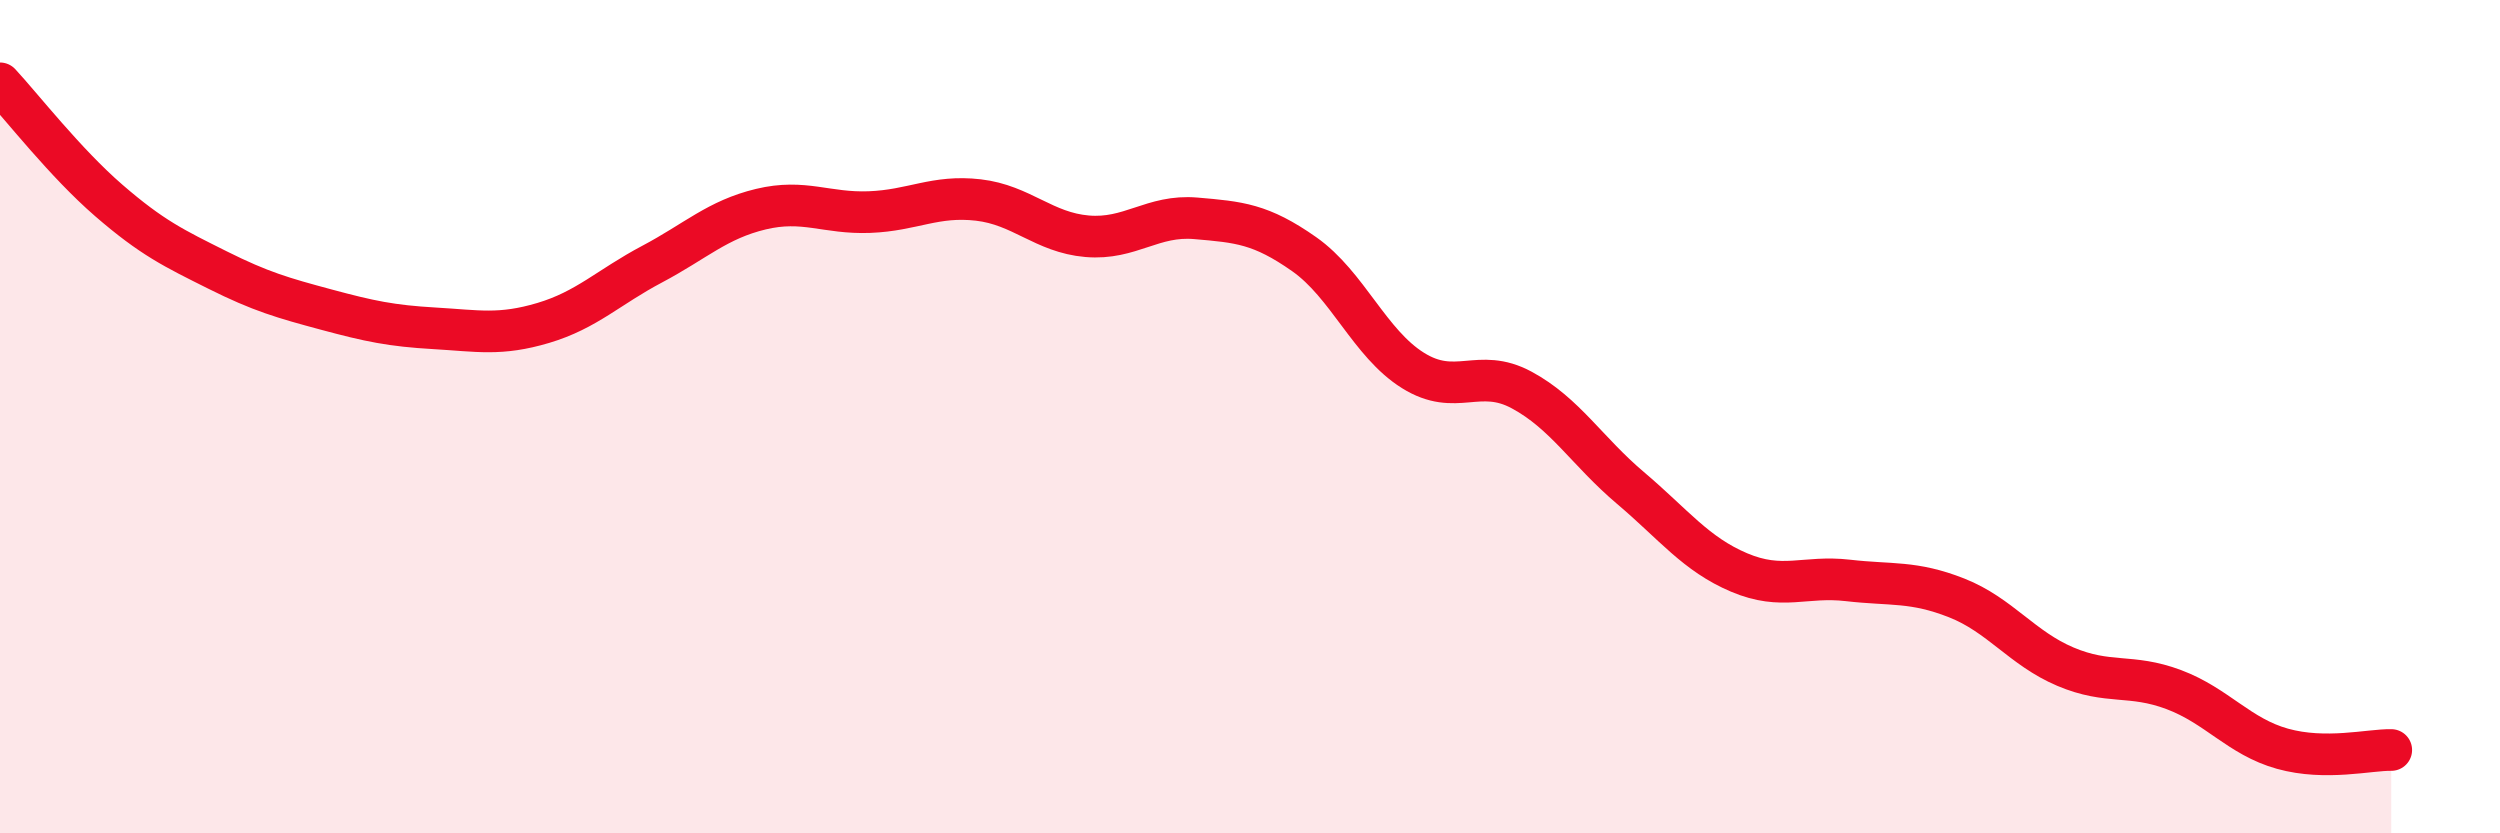
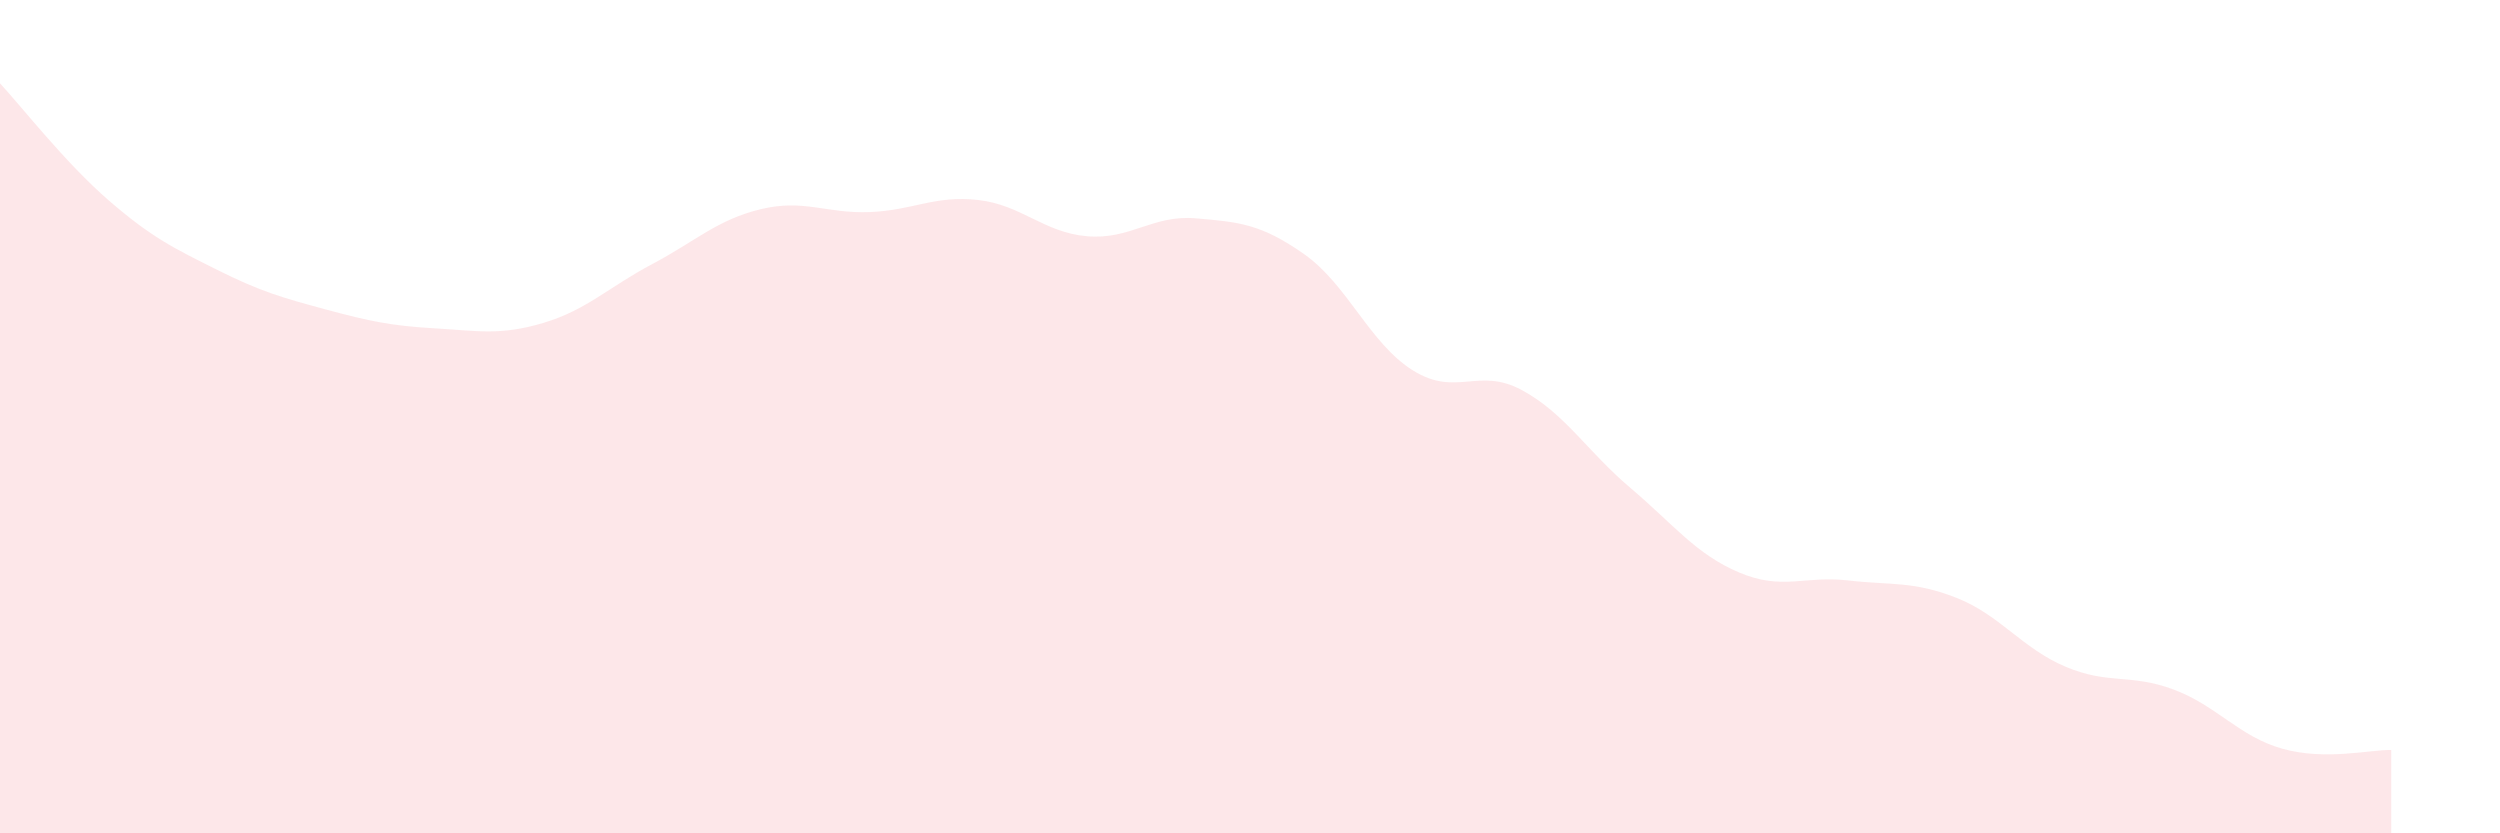
<svg xmlns="http://www.w3.org/2000/svg" width="60" height="20" viewBox="0 0 60 20">
  <path d="M 0,2 C 0.52,2.56 1.57,3.91 2.61,4.81 C 3.65,5.71 4.18,5.96 5.22,6.48 C 6.26,7 6.79,7.15 7.83,7.43 C 8.87,7.71 9.39,7.82 10.43,7.88 C 11.47,7.94 12,8.06 13.04,7.75 C 14.08,7.44 14.61,6.89 15.65,6.34 C 16.69,5.79 17.22,5.27 18.26,5.02 C 19.3,4.77 19.83,5.13 20.87,5.09 C 21.91,5.05 22.44,4.68 23.48,4.8 C 24.52,4.92 25.05,5.58 26.09,5.67 C 27.13,5.76 27.66,5.15 28.7,5.24 C 29.74,5.33 30.26,5.37 31.3,6.1 C 32.34,6.83 32.87,8.24 33.91,8.89 C 34.95,9.54 35.48,8.8 36.52,9.36 C 37.56,9.92 38.09,10.83 39.13,11.71 C 40.17,12.59 40.7,13.3 41.74,13.74 C 42.78,14.18 43.31,13.81 44.35,13.93 C 45.39,14.05 45.92,13.94 46.96,14.35 C 48,14.76 48.53,15.56 49.57,16 C 50.61,16.44 51.13,16.16 52.17,16.55 C 53.21,16.94 53.74,17.68 54.78,17.97 C 55.82,18.26 56.87,17.99 57.39,18L57.39 20L0 20Z" fill="#EB0A25" opacity="0.1" stroke-linecap="round" stroke-linejoin="round" />
-   <path d="M 0,2 C 0.52,2.56 1.57,3.91 2.61,4.81 C 3.65,5.71 4.18,5.96 5.22,6.48 C 6.26,7 6.79,7.15 7.83,7.43 C 8.87,7.71 9.39,7.82 10.43,7.88 C 11.47,7.94 12,8.06 13.04,7.75 C 14.08,7.44 14.61,6.89 15.65,6.34 C 16.69,5.79 17.22,5.27 18.26,5.02 C 19.3,4.77 19.83,5.13 20.87,5.09 C 21.91,5.05 22.44,4.68 23.48,4.8 C 24.52,4.92 25.05,5.58 26.09,5.67 C 27.13,5.76 27.66,5.15 28.7,5.24 C 29.74,5.33 30.26,5.37 31.3,6.1 C 32.34,6.83 32.87,8.24 33.91,8.89 C 34.95,9.54 35.48,8.8 36.52,9.36 C 37.56,9.92 38.09,10.83 39.13,11.71 C 40.17,12.59 40.7,13.3 41.74,13.74 C 42.78,14.18 43.31,13.81 44.35,13.93 C 45.39,14.05 45.92,13.94 46.96,14.35 C 48,14.76 48.53,15.56 49.57,16 C 50.61,16.44 51.13,16.16 52.17,16.55 C 53.21,16.94 53.74,17.68 54.78,17.97 C 55.82,18.26 56.87,17.99 57.39,18" stroke="#EB0A25" stroke-width="1" fill="none" stroke-linecap="round" stroke-linejoin="round" />
</svg>